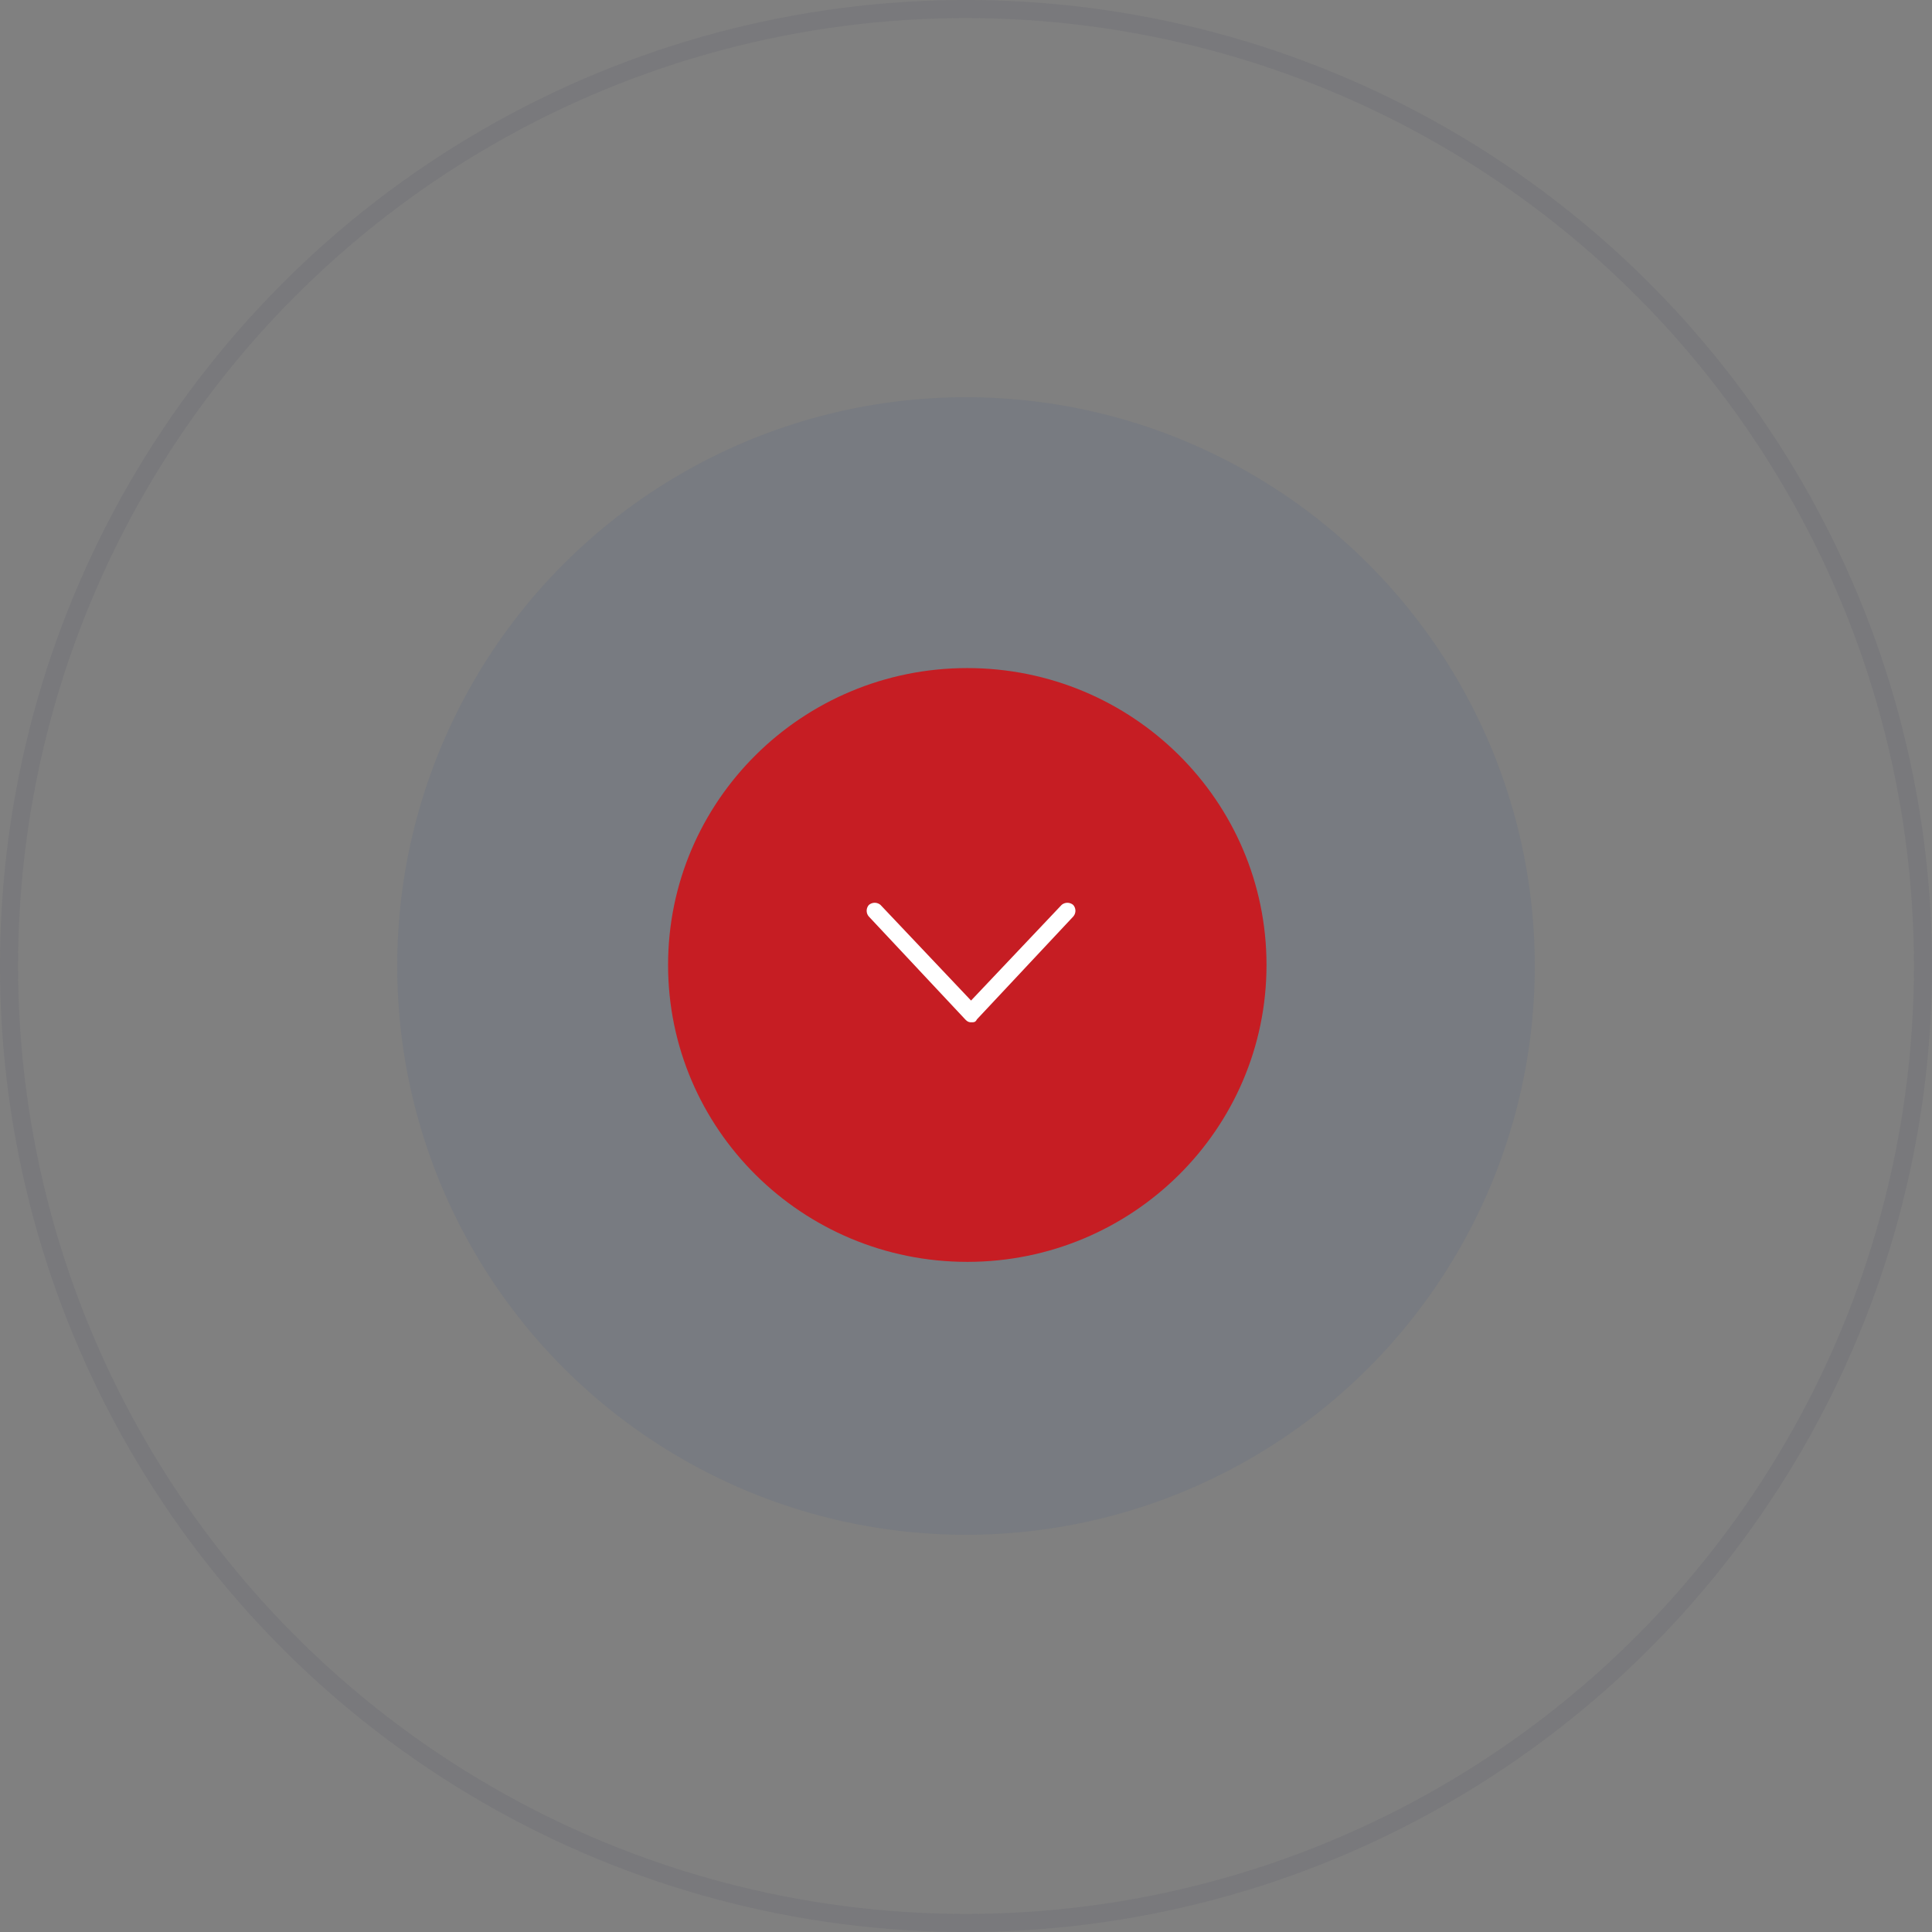
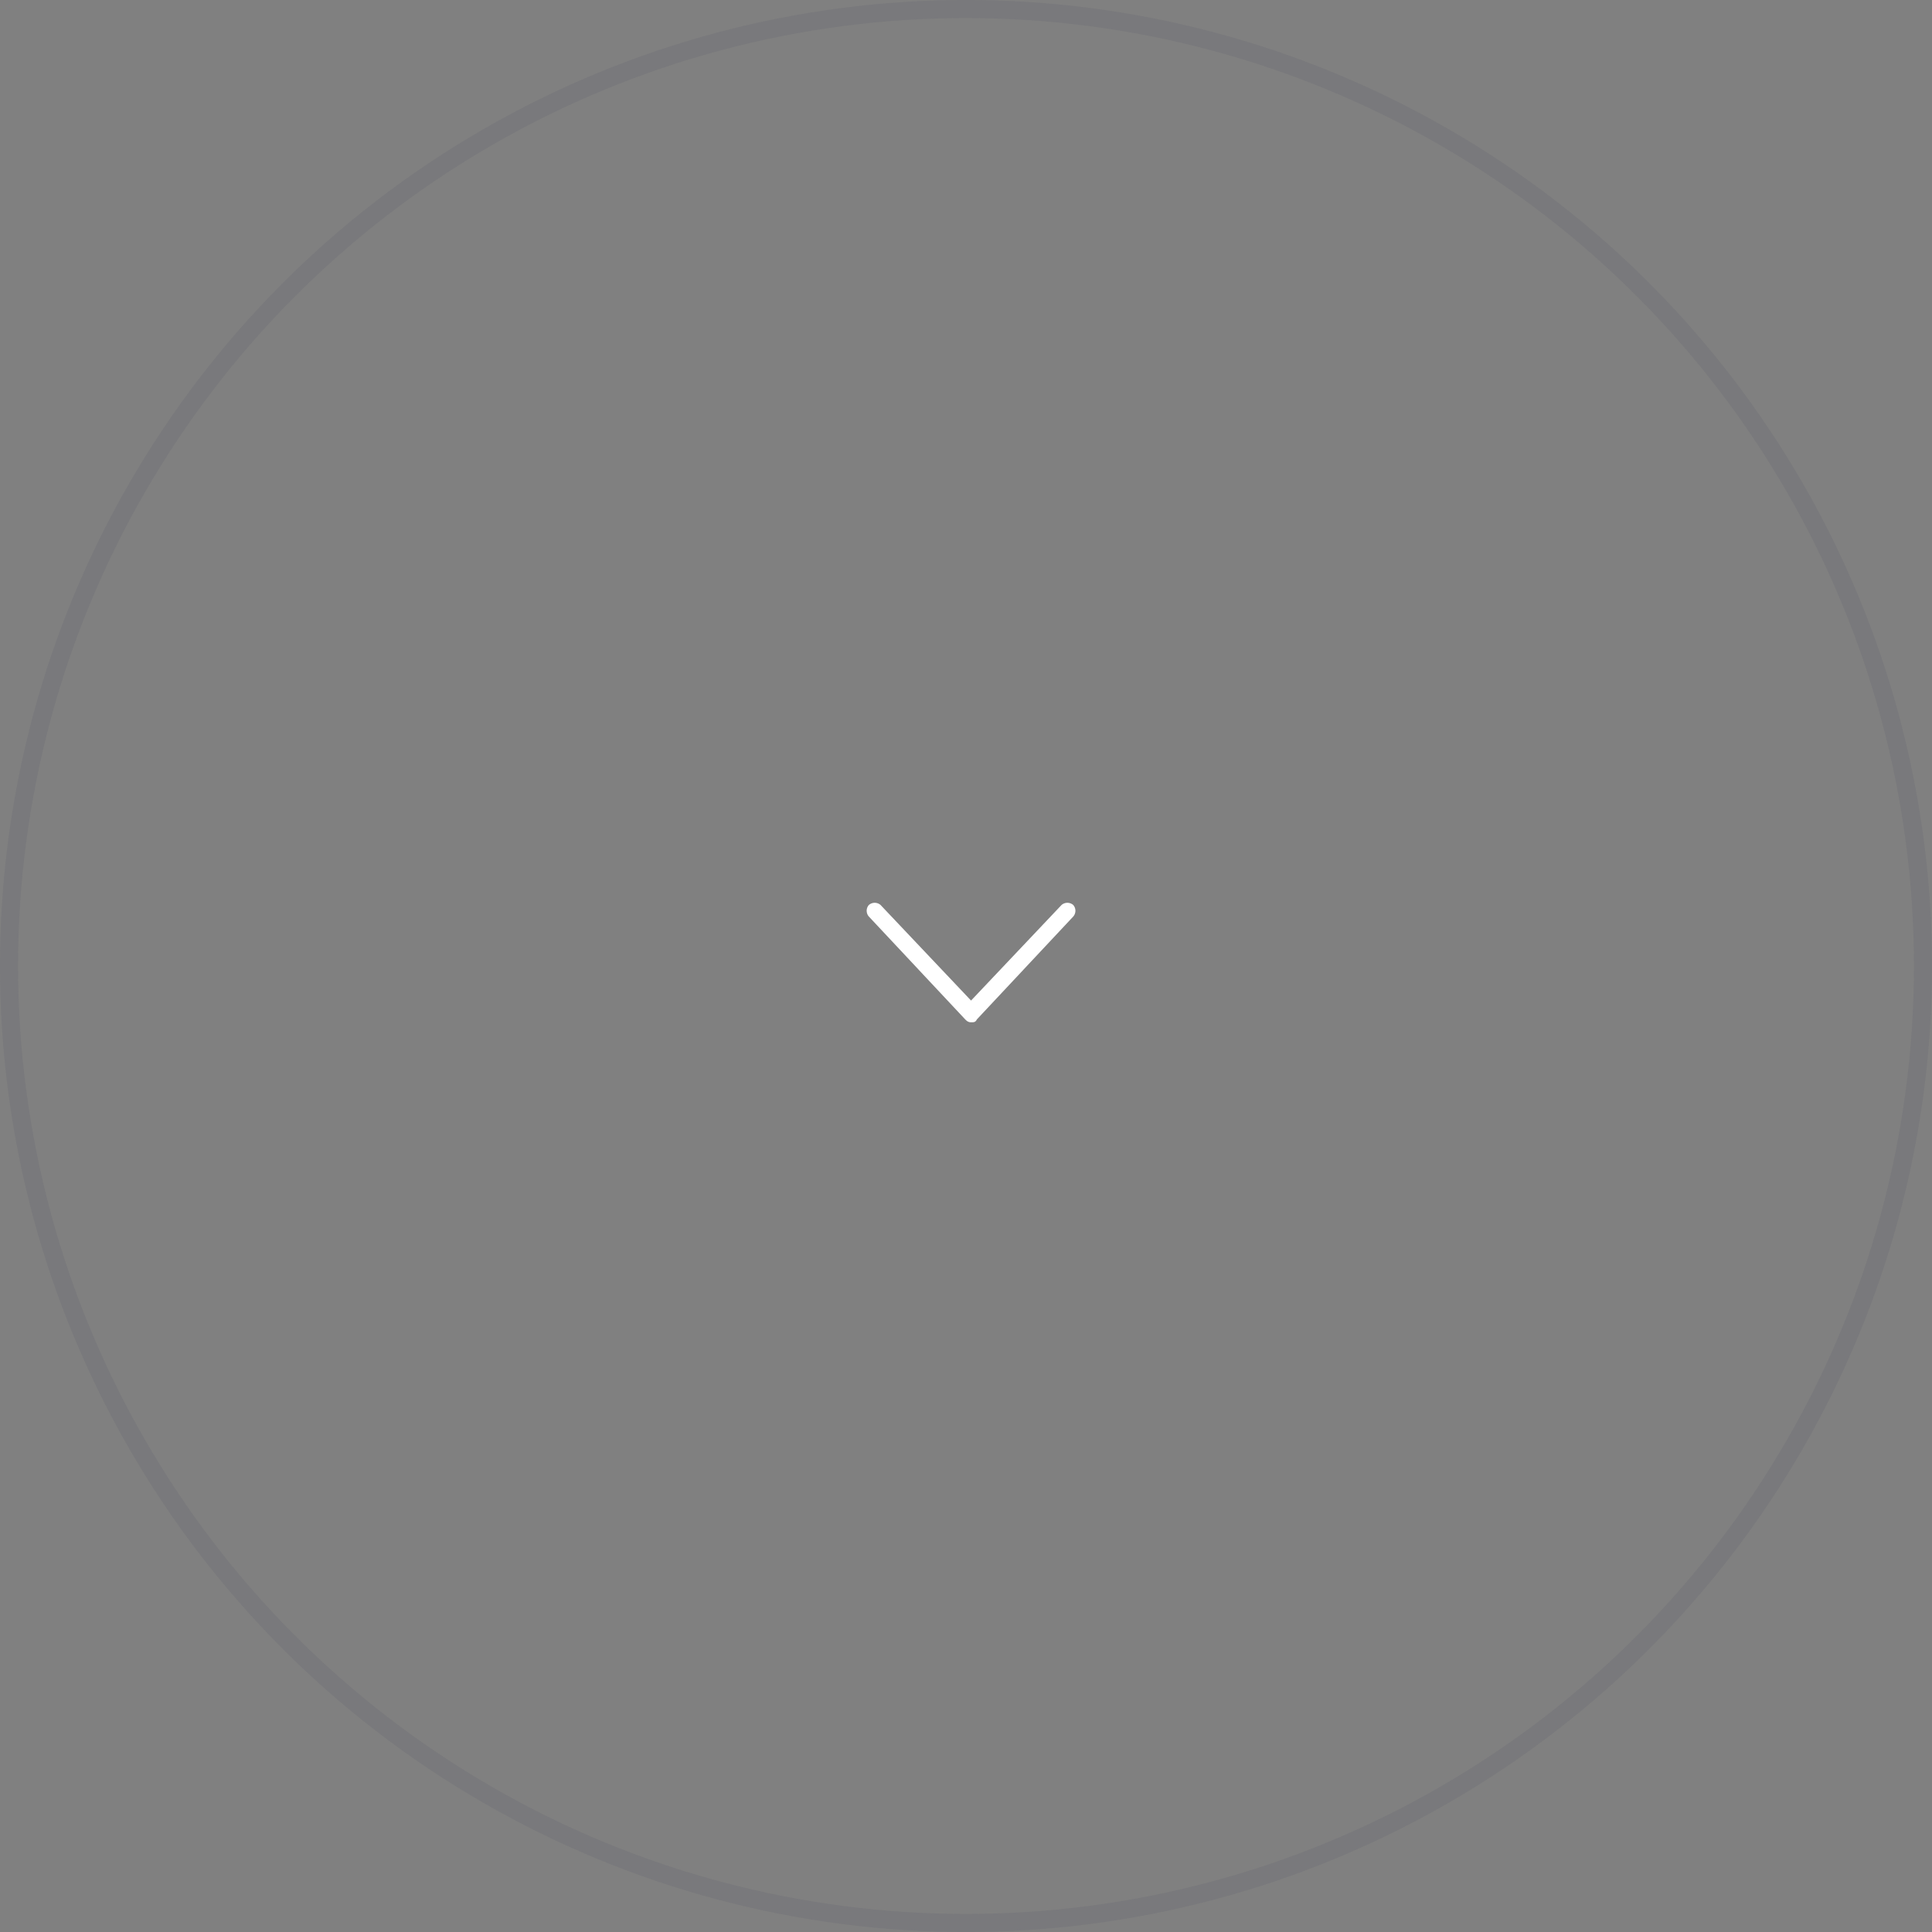
<svg xmlns="http://www.w3.org/2000/svg" width="107" height="107">
  <rect width="100%" height="100%" fill="#808080" stroke="none" />
  <g fill="none" fill-rule="evenodd">
    <circle cx="53.5" cy="53.5" r="53" opacity=".08" stroke="#302D51" />
-     <circle cx="31.5" cy="31.5" r="31.5" transform="translate(22 22)" fill="#1B458F" fill-rule="nonzero" opacity=".08" />
    <g fill-rule="nonzero">
-       <path d="M53.571 69.886c9.153 0 16.572-7.362 16.572-16.443C70.143 44.362 62.723 37 53.57 37S37 44.362 37 53.443c0 9.08 7.42 16.443 16.571 16.443z" fill="#c61d23" />
      <path d="M53.78 56.617c-.162 0-.243-.08-.324-.16l-5.335-5.695a.485.485 0 010-.642.495.495 0 01.647 0l5.012 5.294 5.012-5.294a.495.495 0 01.646 0 .485.485 0 010 .642l-5.335 5.695c-.08.16-.161.16-.323.16z" fill="#FFF" />
    </g>
  </g>
</svg>